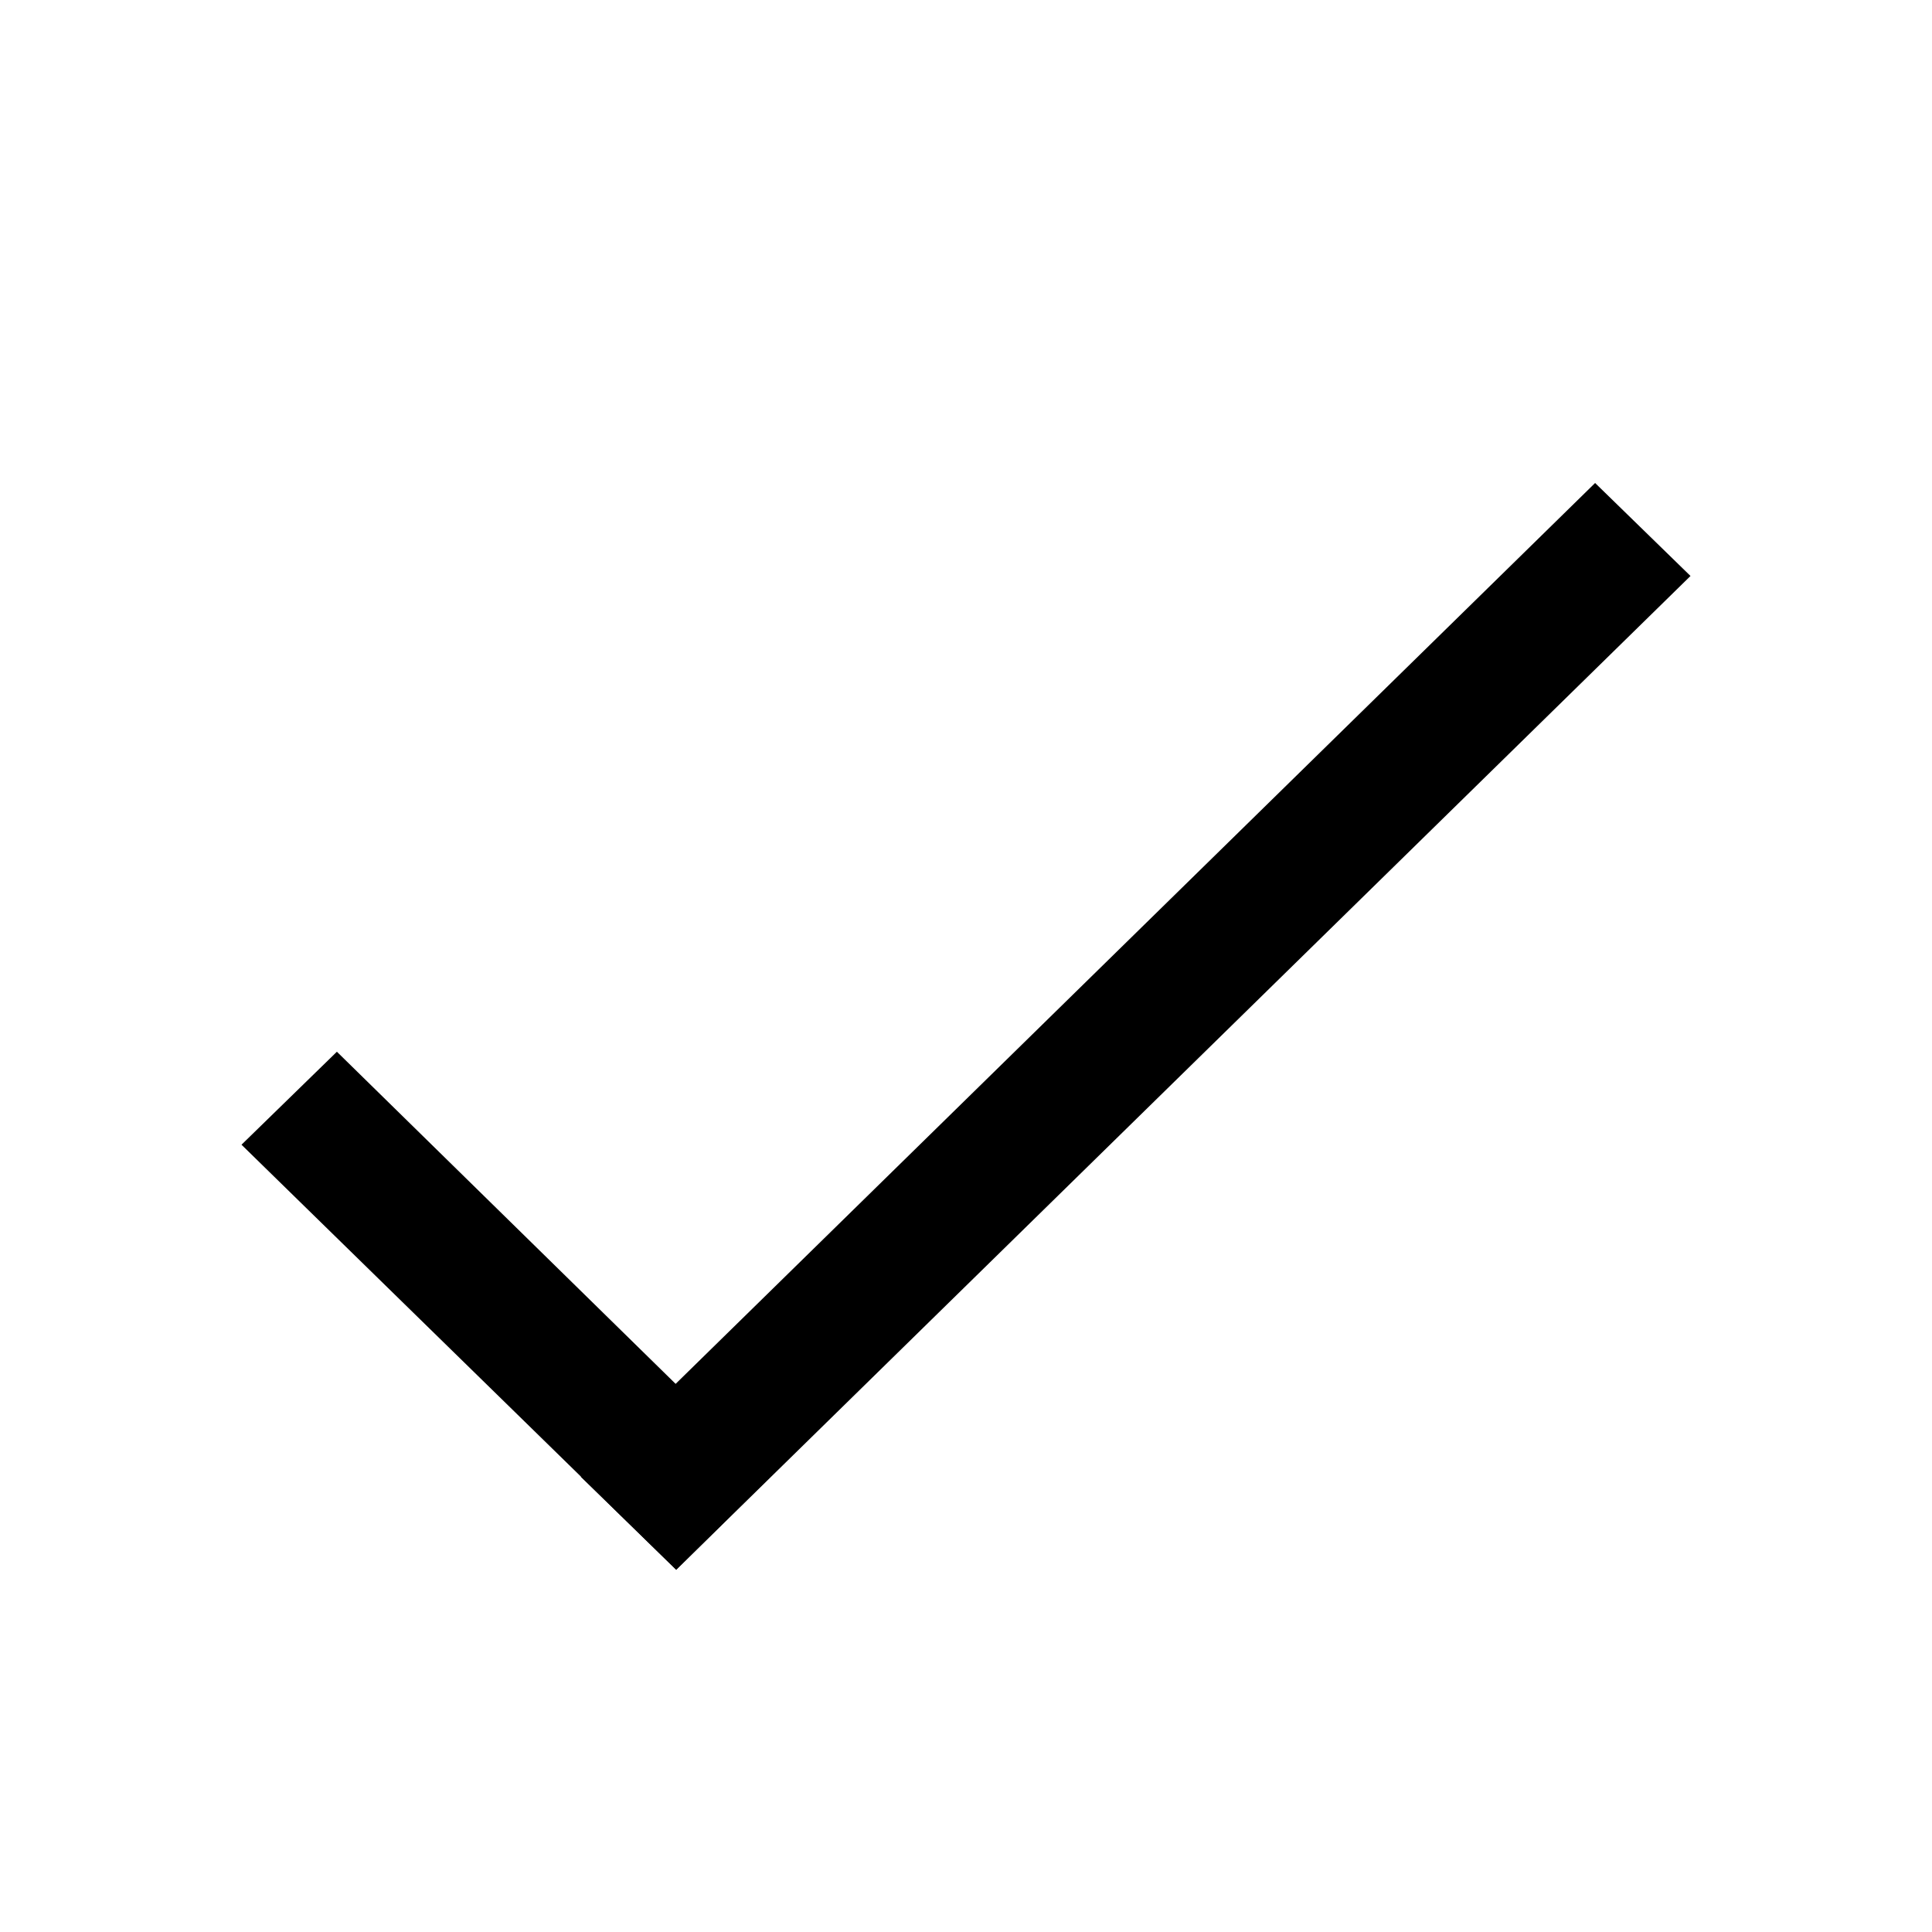
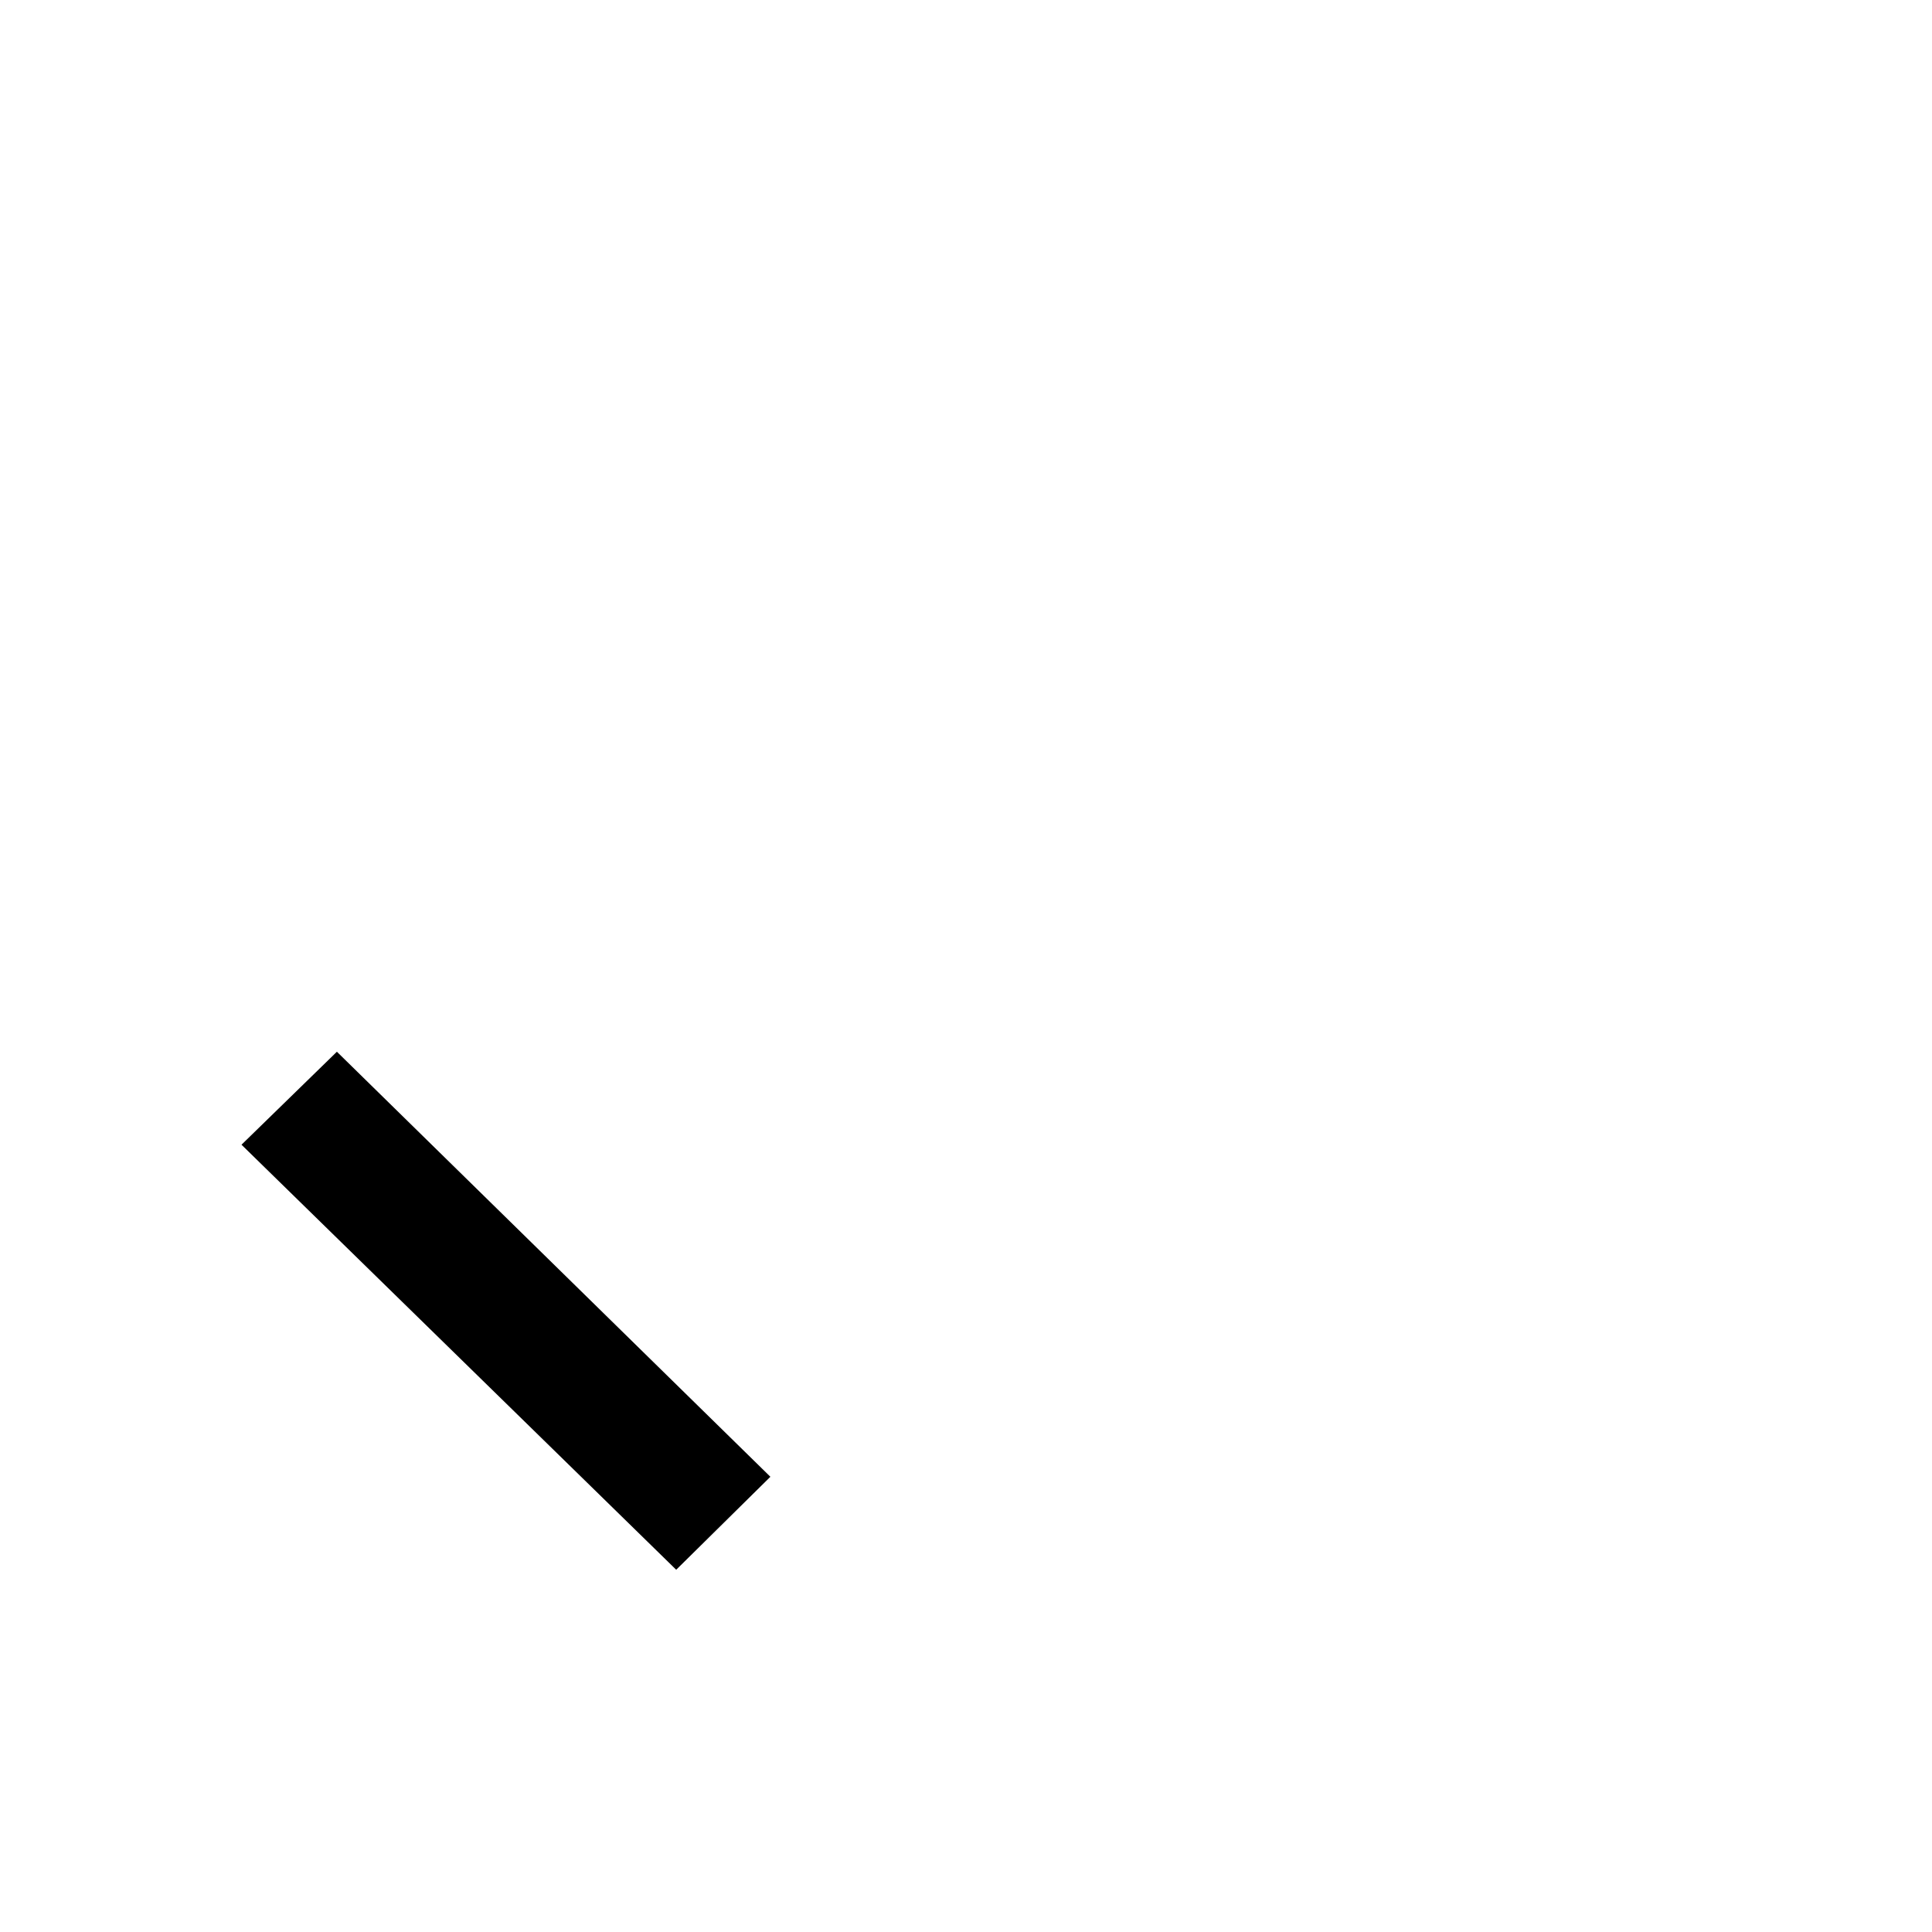
<svg xmlns="http://www.w3.org/2000/svg" id="_01_Icon" data-name="01_Icon" viewBox="0 0 16 16">
-   <polygon points="5.6 13 4.81 12.23 13.21 4 14 4.77 5.6 13" />
  <polygon points="6.38 12.23 5.6 13 2 9.48 2.79 8.71 6.38 12.23" />
</svg>